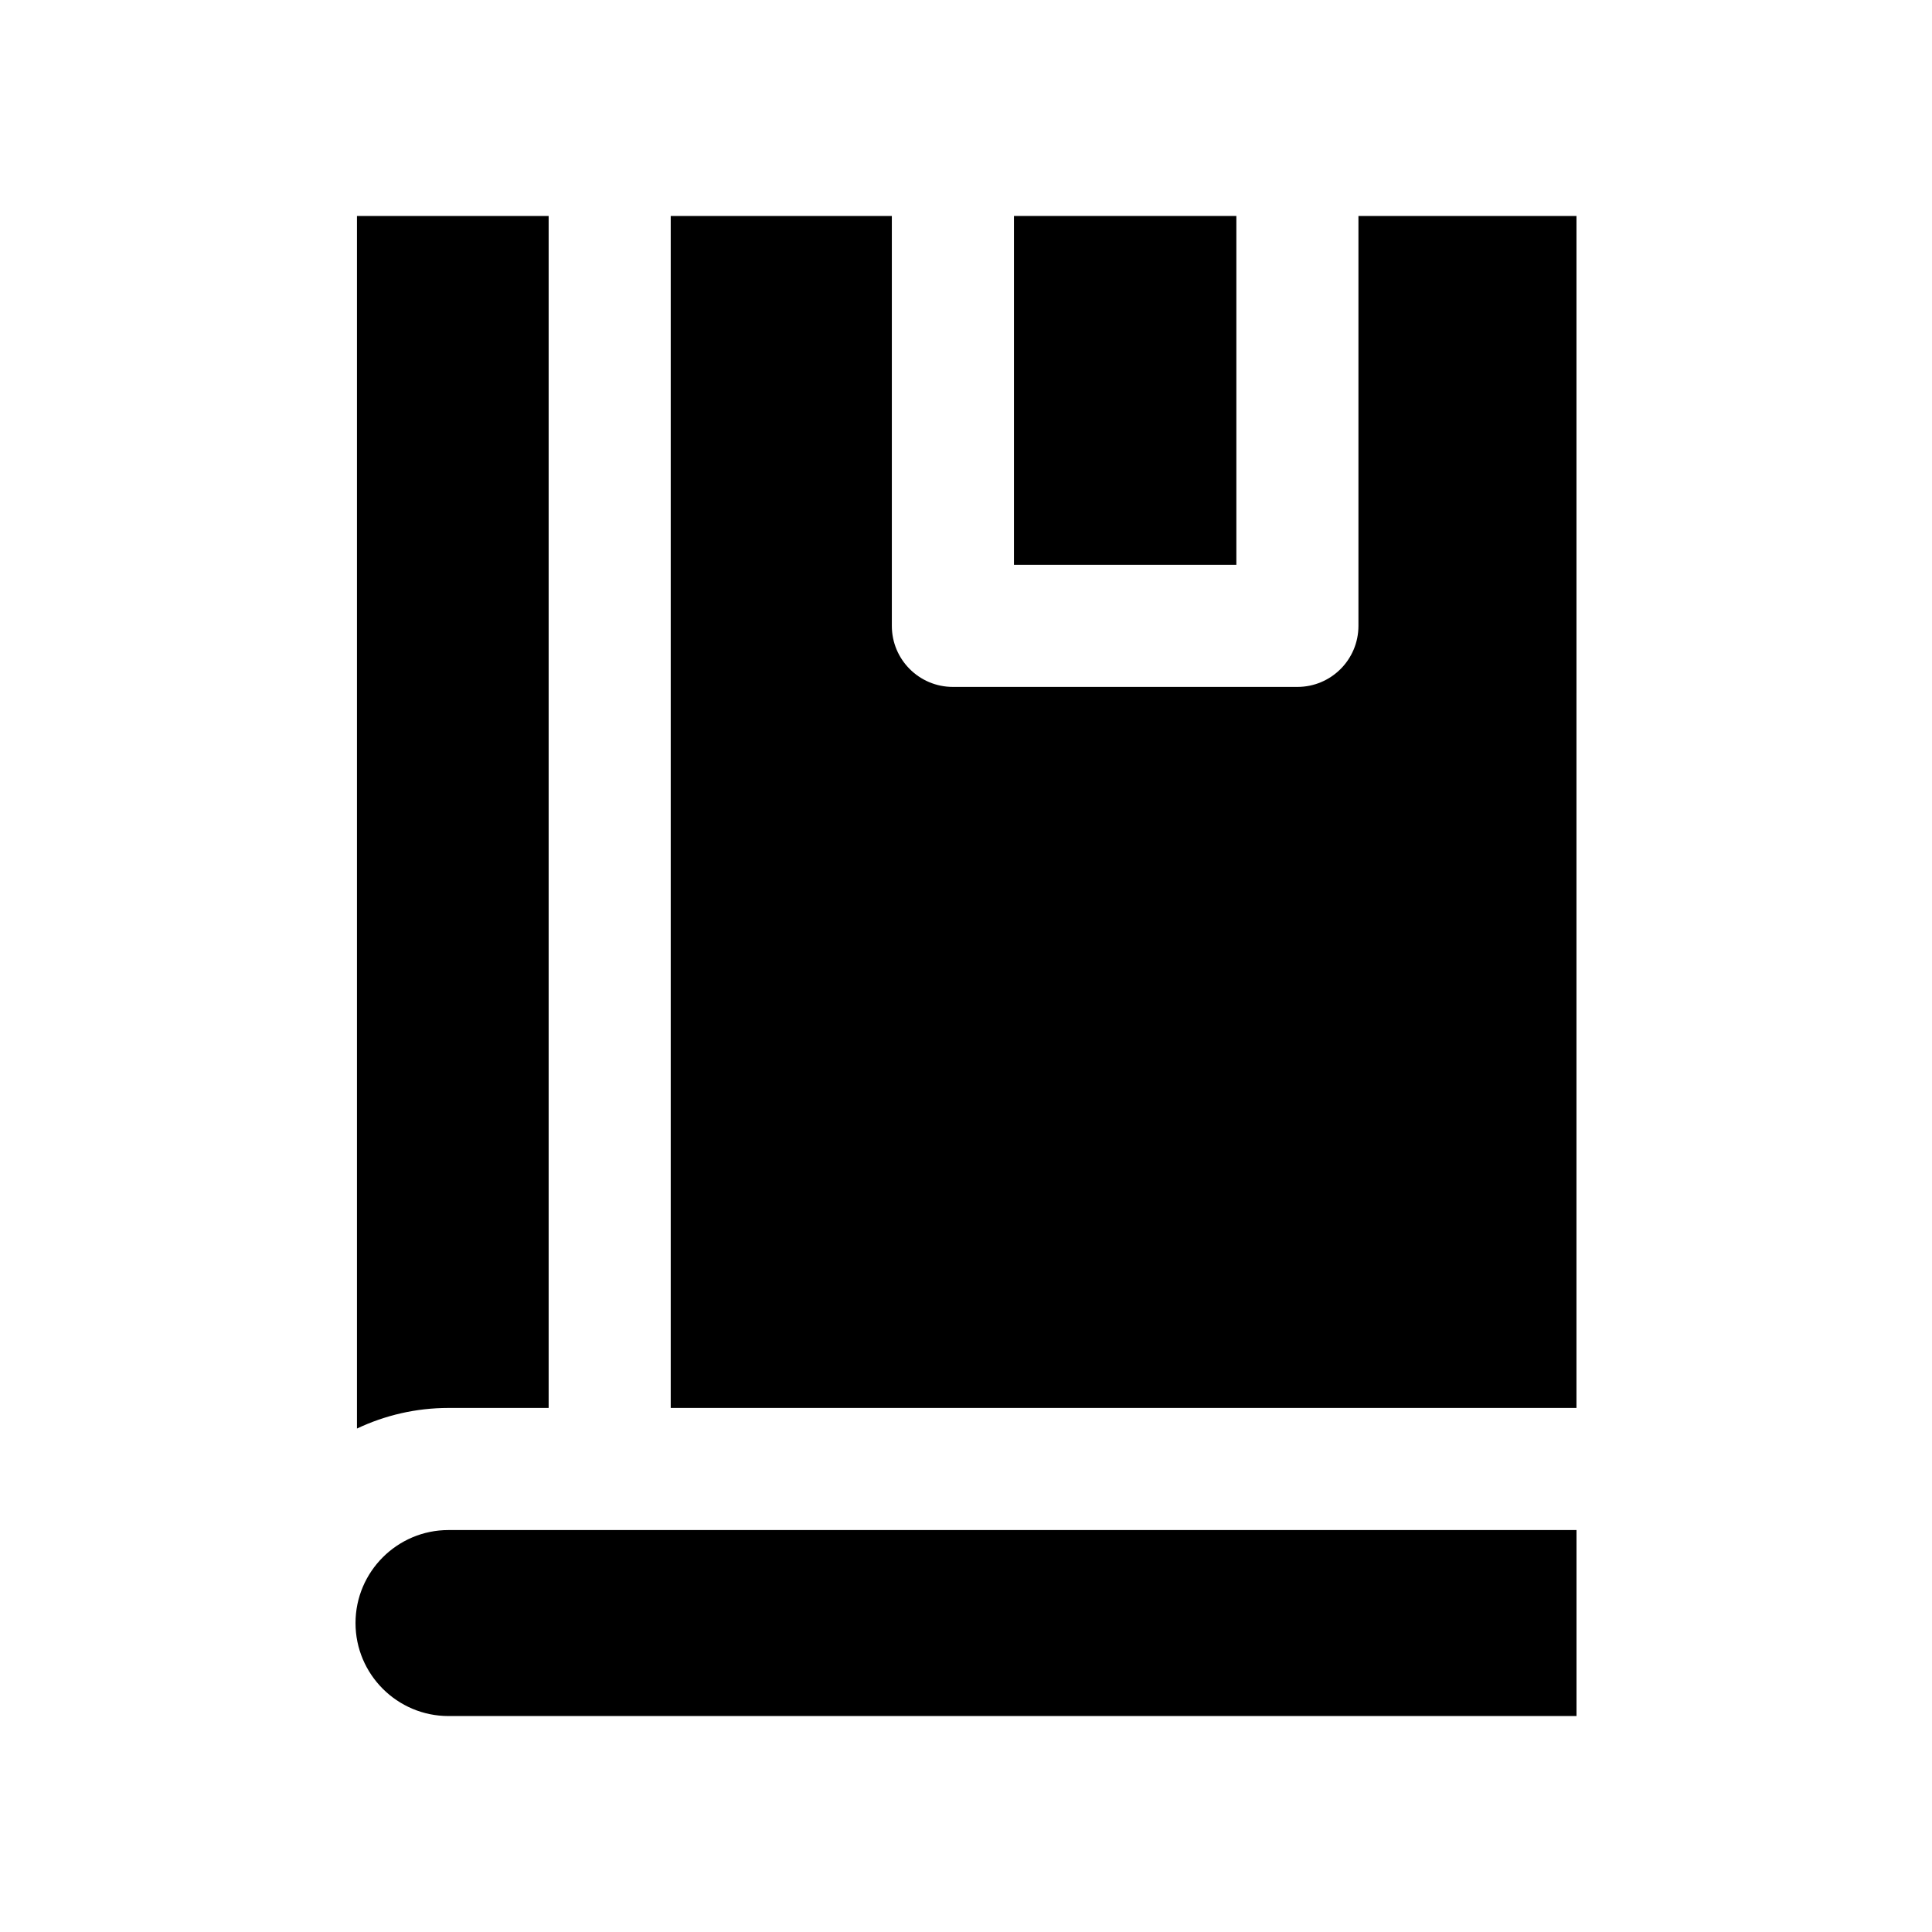
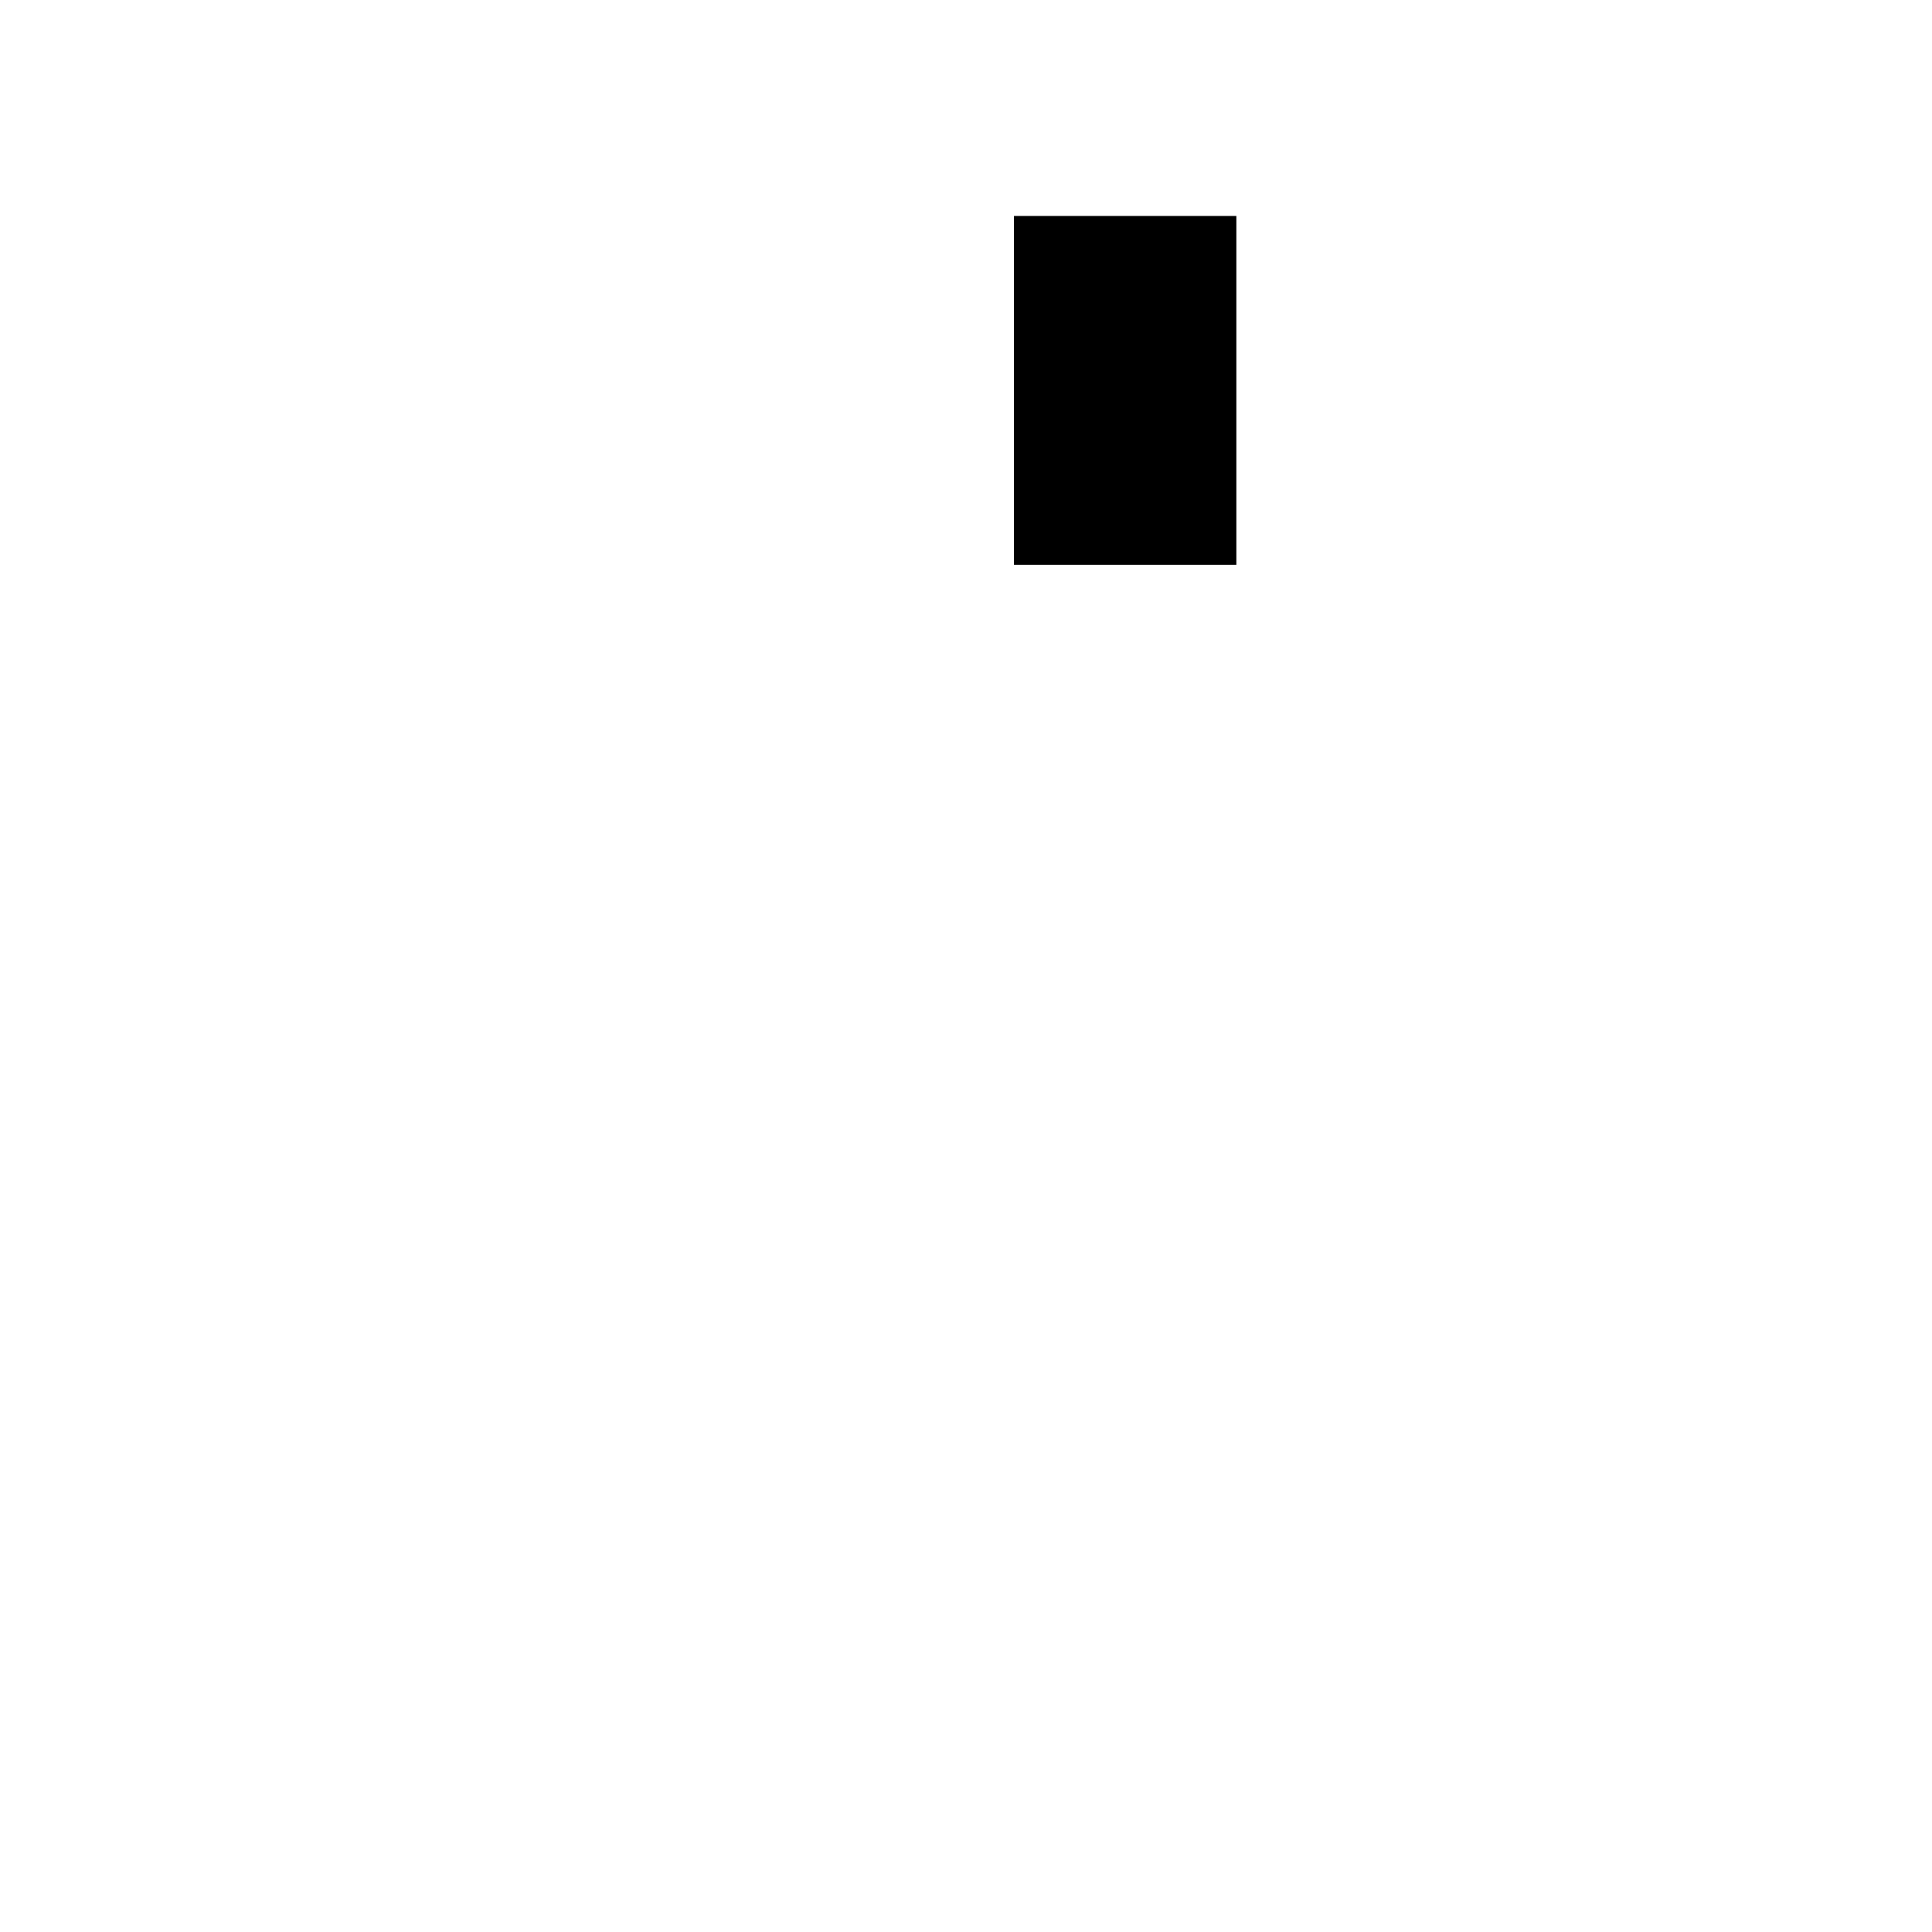
<svg xmlns="http://www.w3.org/2000/svg" fill="#000000" width="800px" height="800px" version="1.1" viewBox="144 144 512 512">
  <g>
-     <path d="m262.86 549.48c-13.59 0-24.645 11.055-24.645 24.645s11.055 24.645 24.645 24.645h298.93v-49.293z" />
-     <path d="m238.6 201.23v321.35c7.402-3.508 15.641-5.461 24.254-5.461h26.543v-315.89z" />
-     <path d="m504 201.23v108.63c0 8.938-7.242 16.18-16.18 16.18h-91.293c-8.938 0-16.18-7.242-16.18-16.18v-108.63h-58.598v315.89h240.03l0.004-315.89z" />
    <path d="m412.71 201.23h58.938v92.449h-58.938z" />
  </g>
</svg>